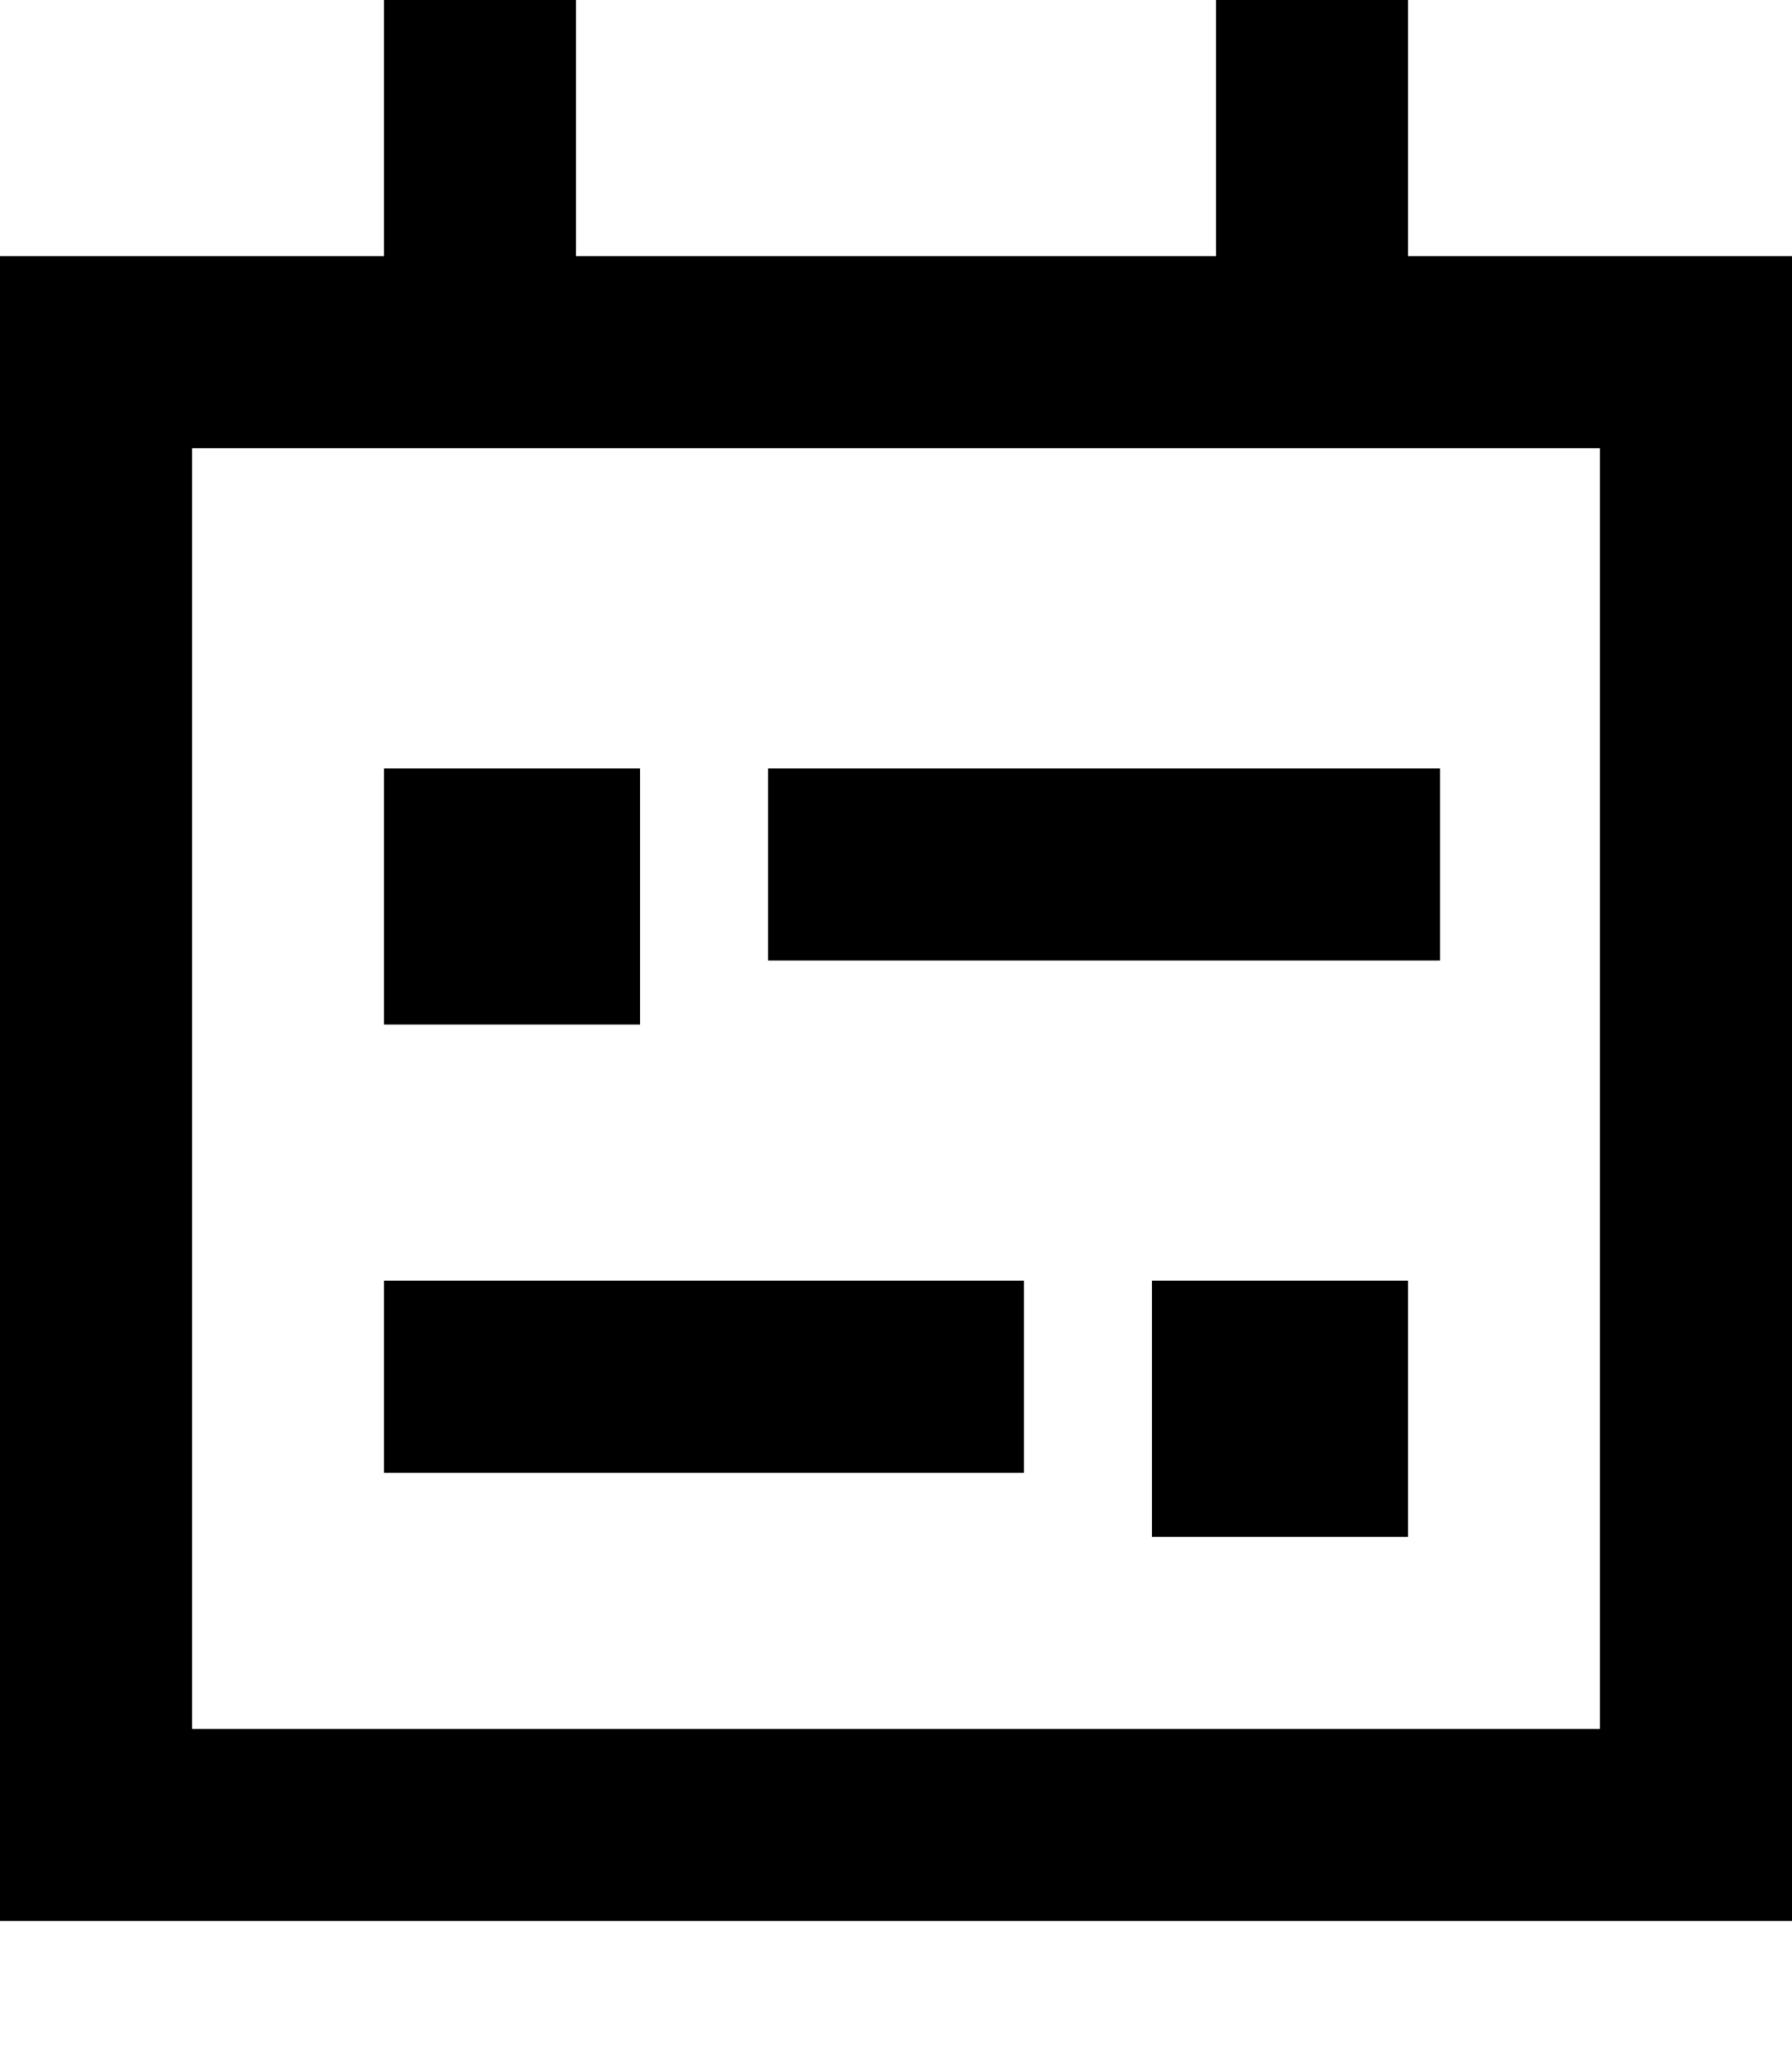
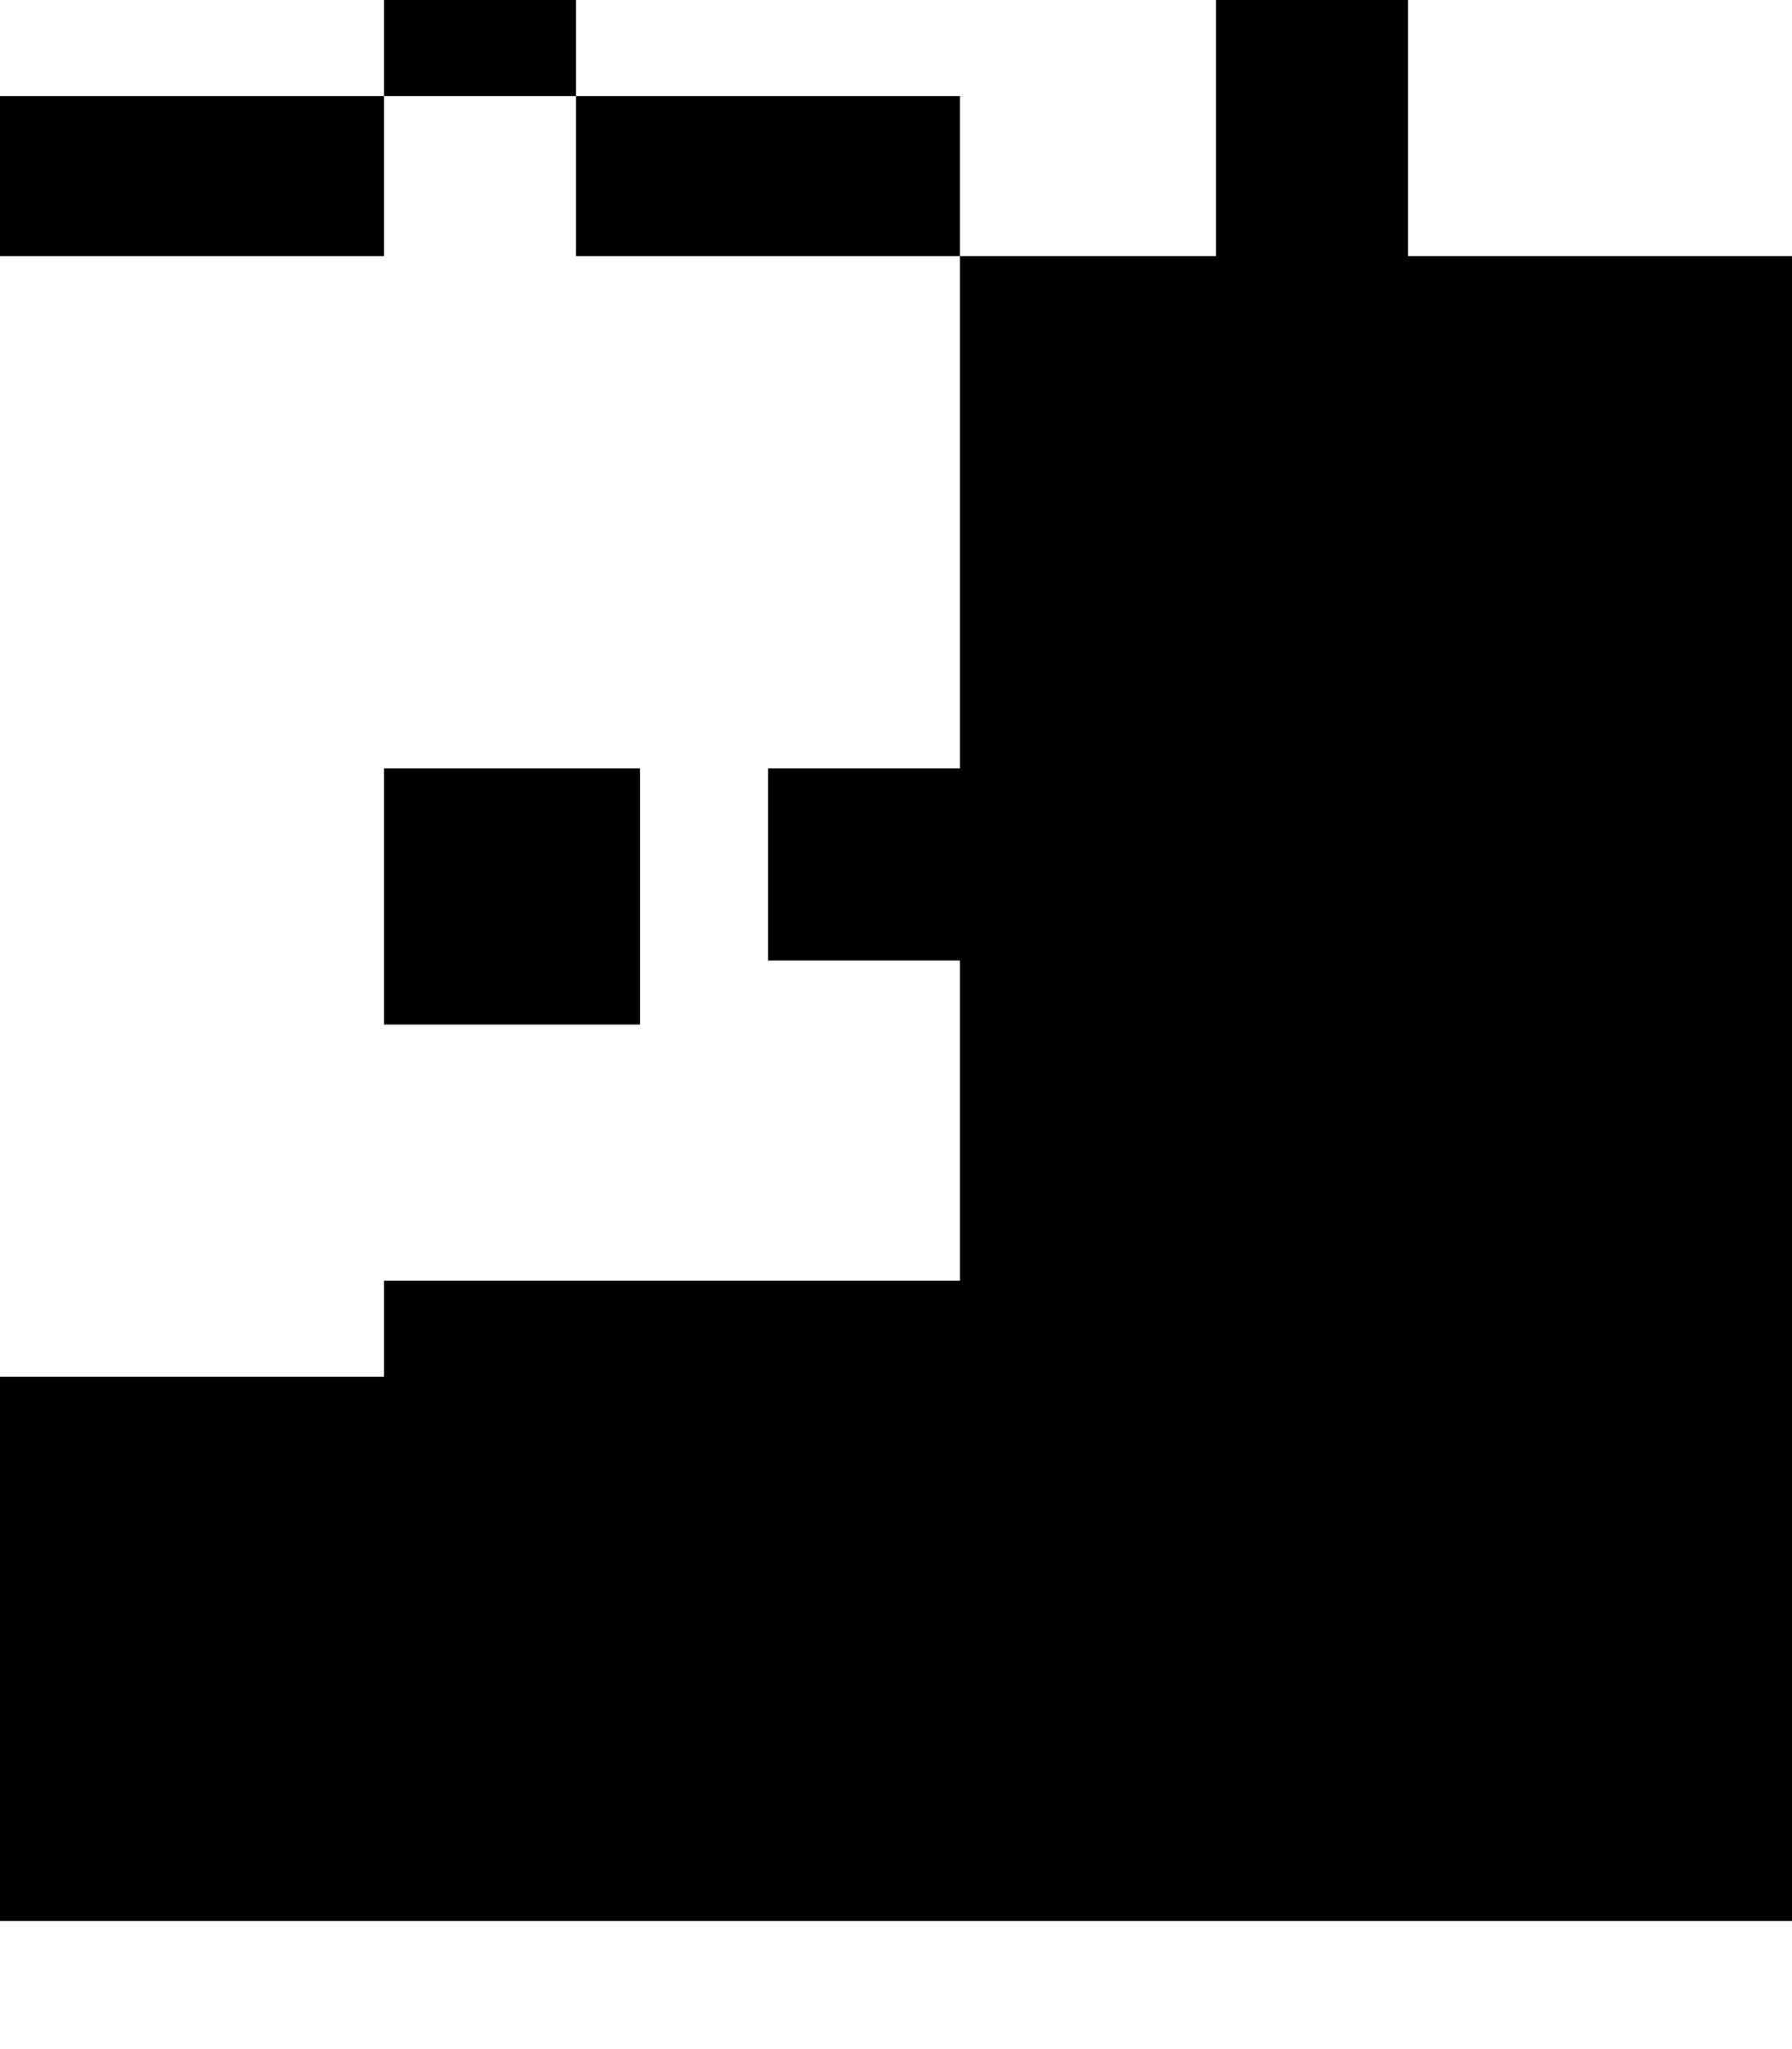
<svg xmlns="http://www.w3.org/2000/svg" viewBox="0 0 448 512">
-   <path fill="currentColor" d="M144 24l0-24-48 0 0 64-96 0 0 416 448 0 0-416-96 0 0-64-48 0 0 64-160 0 0-40zm160 88l96 0 0 320-352 0 0-320 256 0zM96 192l0 64 64 0 0-64-64 0zM352 320l-64 0 0 64 64 0 0-64zM192 192l0 48 168 0 0-48-168 0zM96 320l0 48 160 0 0-48-160 0z" />
+   <path fill="currentColor" d="M144 24l0-24-48 0 0 64-96 0 0 416 448 0 0-416-96 0 0-64-48 0 0 64-160 0 0-40zl96 0 0 320-352 0 0-320 256 0zM96 192l0 64 64 0 0-64-64 0zM352 320l-64 0 0 64 64 0 0-64zM192 192l0 48 168 0 0-48-168 0zM96 320l0 48 160 0 0-48-160 0z" />
</svg>